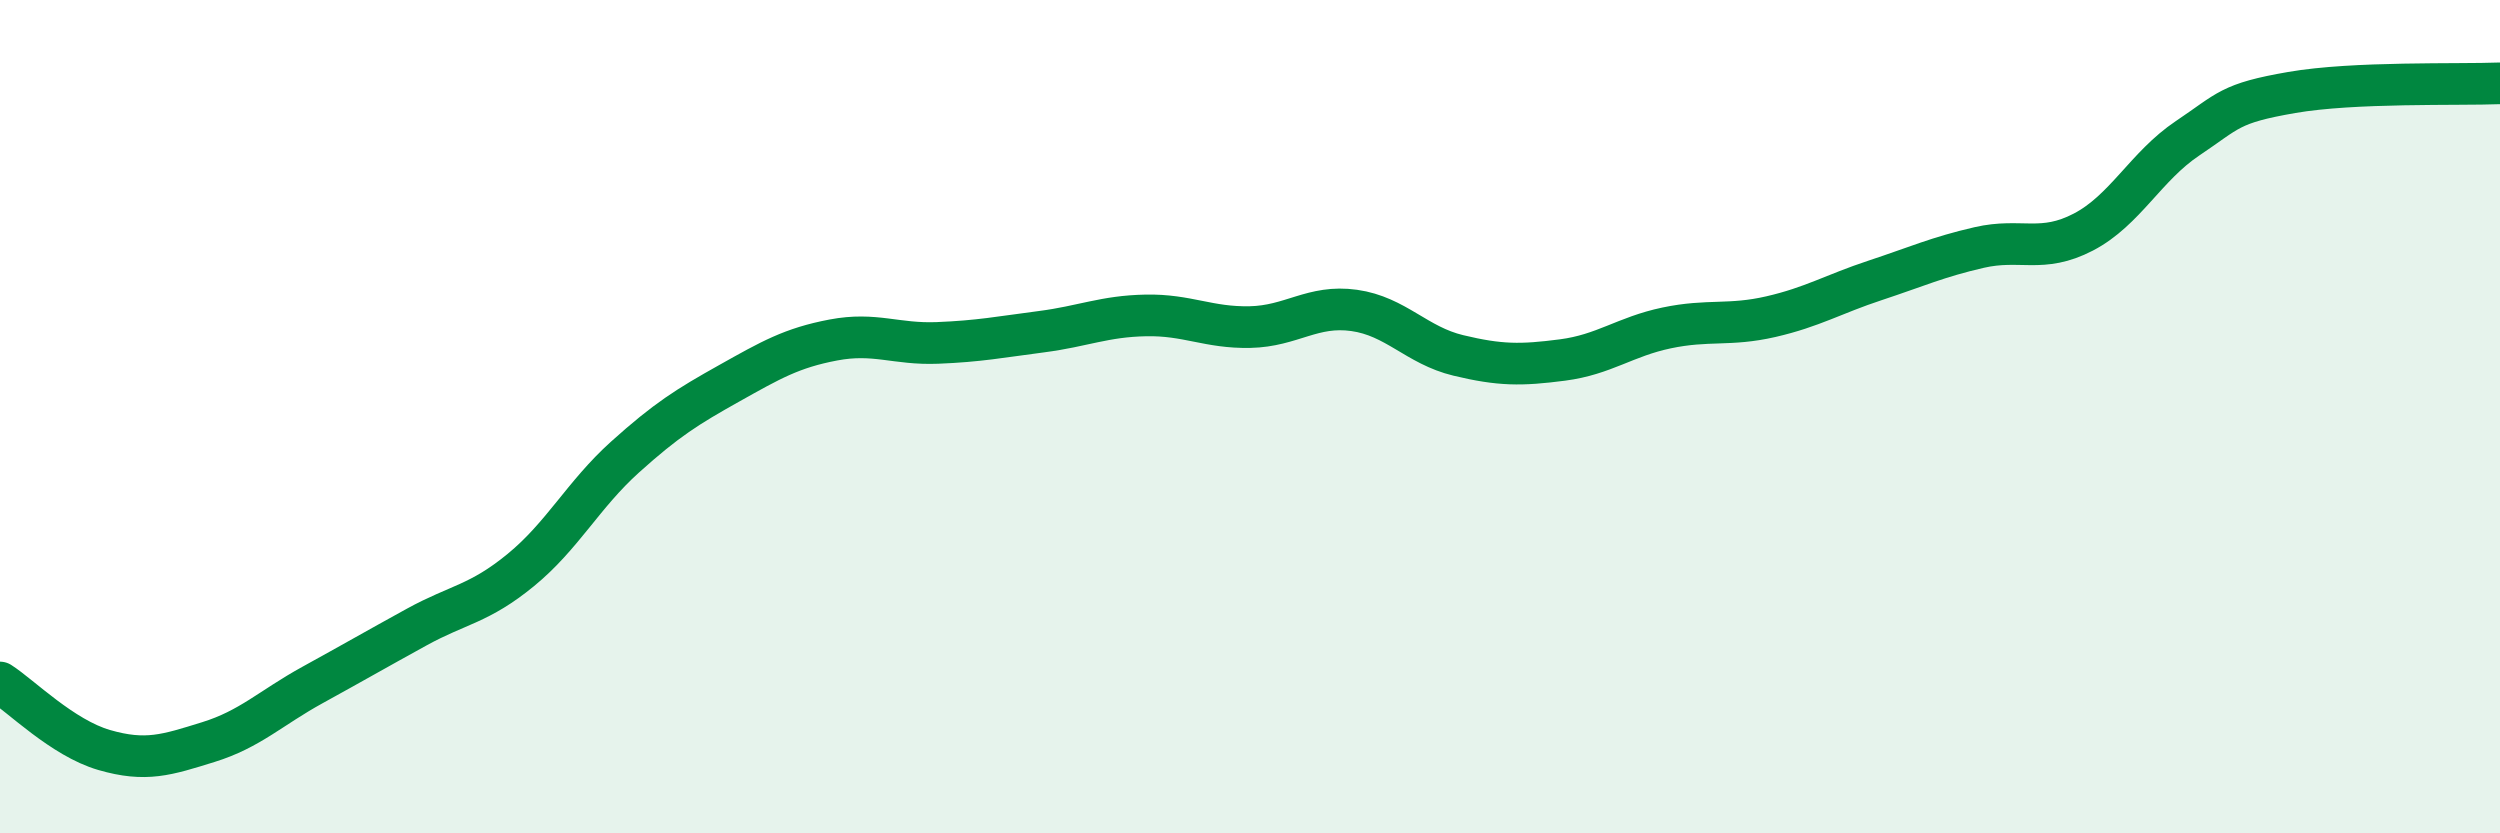
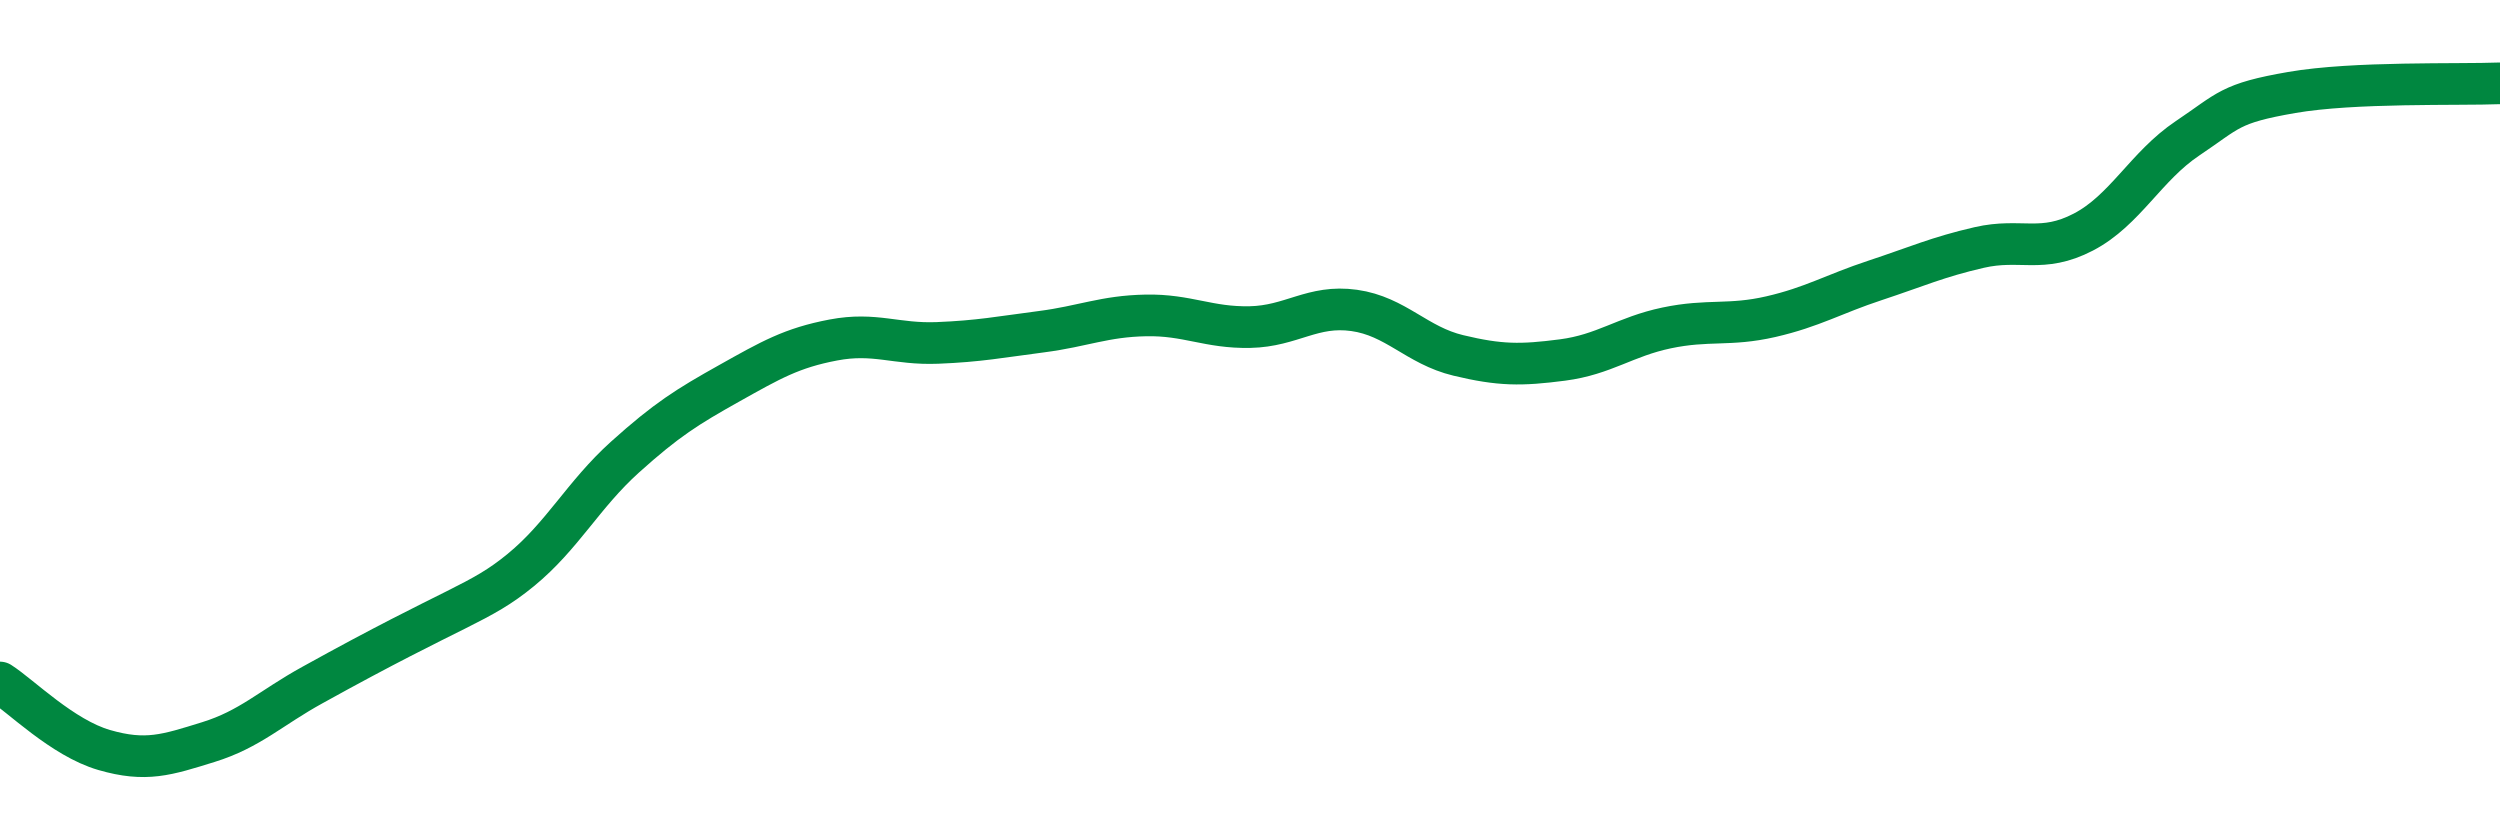
<svg xmlns="http://www.w3.org/2000/svg" width="60" height="20" viewBox="0 0 60 20">
-   <path d="M 0,16.38 C 0.5,16.7 1.5,17.71 2.5,18 C 3.5,18.29 4,18.12 5,17.81 C 6,17.5 6.5,16.99 7.5,16.44 C 8.5,15.89 9,15.6 10,15.05 C 11,14.5 11.5,14.5 12.5,13.68 C 13.5,12.86 14,11.87 15,10.97 C 16,10.07 16.5,9.76 17.5,9.2 C 18.5,8.64 19,8.35 20,8.16 C 21,7.97 21.5,8.27 22.5,8.23 C 23.5,8.19 24,8.09 25,7.96 C 26,7.83 26.5,7.59 27.5,7.57 C 28.5,7.55 29,7.87 30,7.85 C 31,7.83 31.5,7.31 32.5,7.45 C 33.5,7.59 34,8.29 35,8.53 C 36,8.77 36.5,8.77 37.5,8.64 C 38.5,8.51 39,8.08 40,7.87 C 41,7.66 41.5,7.83 42.5,7.6 C 43.5,7.37 44,7.06 45,6.73 C 46,6.4 46.5,6.17 47.5,5.94 C 48.5,5.71 49,6.09 50,5.57 C 51,5.05 51.5,3.99 52.5,3.32 C 53.5,2.65 53.5,2.48 55,2.22 C 56.5,1.96 59,2.04 60,2L60 20L0 20Z" fill="#008740" opacity="0.1" stroke-linecap="round" stroke-linejoin="round" />
-   <path d="M 0,16.38 C 0.5,16.7 1.5,17.71 2.5,18 C 3.5,18.29 4,18.12 5,17.81 C 6,17.5 6.5,16.99 7.5,16.44 C 8.5,15.89 9,15.6 10,15.05 C 11,14.5 11.5,14.5 12.5,13.68 C 13.5,12.86 14,11.87 15,10.97 C 16,10.07 16.5,9.76 17.5,9.2 C 18.5,8.64 19,8.35 20,8.16 C 21,7.97 21.5,8.27 22.5,8.23 C 23.5,8.19 24,8.09 25,7.96 C 26,7.83 26.5,7.59 27.5,7.57 C 28.5,7.55 29,7.87 30,7.85 C 31,7.83 31.5,7.31 32.5,7.45 C 33.5,7.59 34,8.29 35,8.53 C 36,8.77 36.5,8.77 37.5,8.64 C 38.5,8.51 39,8.08 40,7.87 C 41,7.66 41.5,7.83 42.5,7.6 C 43.5,7.37 44,7.06 45,6.73 C 46,6.4 46.5,6.17 47.5,5.94 C 48.5,5.71 49,6.09 50,5.57 C 51,5.05 51.5,3.99 52.5,3.32 C 53.5,2.65 53.5,2.48 55,2.22 C 56.5,1.96 59,2.04 60,2" stroke="#008740" stroke-width="1" fill="none" stroke-linecap="round" stroke-linejoin="round" />
+   <path d="M 0,16.38 C 0.5,16.7 1.5,17.71 2.5,18 C 3.5,18.29 4,18.12 5,17.81 C 6,17.5 6.5,16.99 7.5,16.44 C 11,14.5 11.5,14.5 12.5,13.68 C 13.5,12.86 14,11.87 15,10.97 C 16,10.07 16.5,9.76 17.5,9.2 C 18.5,8.64 19,8.35 20,8.16 C 21,7.97 21.5,8.27 22.5,8.23 C 23.5,8.19 24,8.09 25,7.96 C 26,7.83 26.5,7.59 27.5,7.57 C 28.5,7.55 29,7.87 30,7.85 C 31,7.83 31.5,7.31 32.5,7.45 C 33.5,7.59 34,8.29 35,8.53 C 36,8.77 36.5,8.77 37.5,8.64 C 38.5,8.51 39,8.08 40,7.87 C 41,7.66 41.5,7.83 42.5,7.6 C 43.5,7.37 44,7.06 45,6.73 C 46,6.4 46.5,6.17 47.5,5.94 C 48.5,5.71 49,6.09 50,5.57 C 51,5.05 51.5,3.99 52.5,3.32 C 53.5,2.65 53.5,2.48 55,2.22 C 56.5,1.96 59,2.04 60,2" stroke="#008740" stroke-width="1" fill="none" stroke-linecap="round" stroke-linejoin="round" />
</svg>